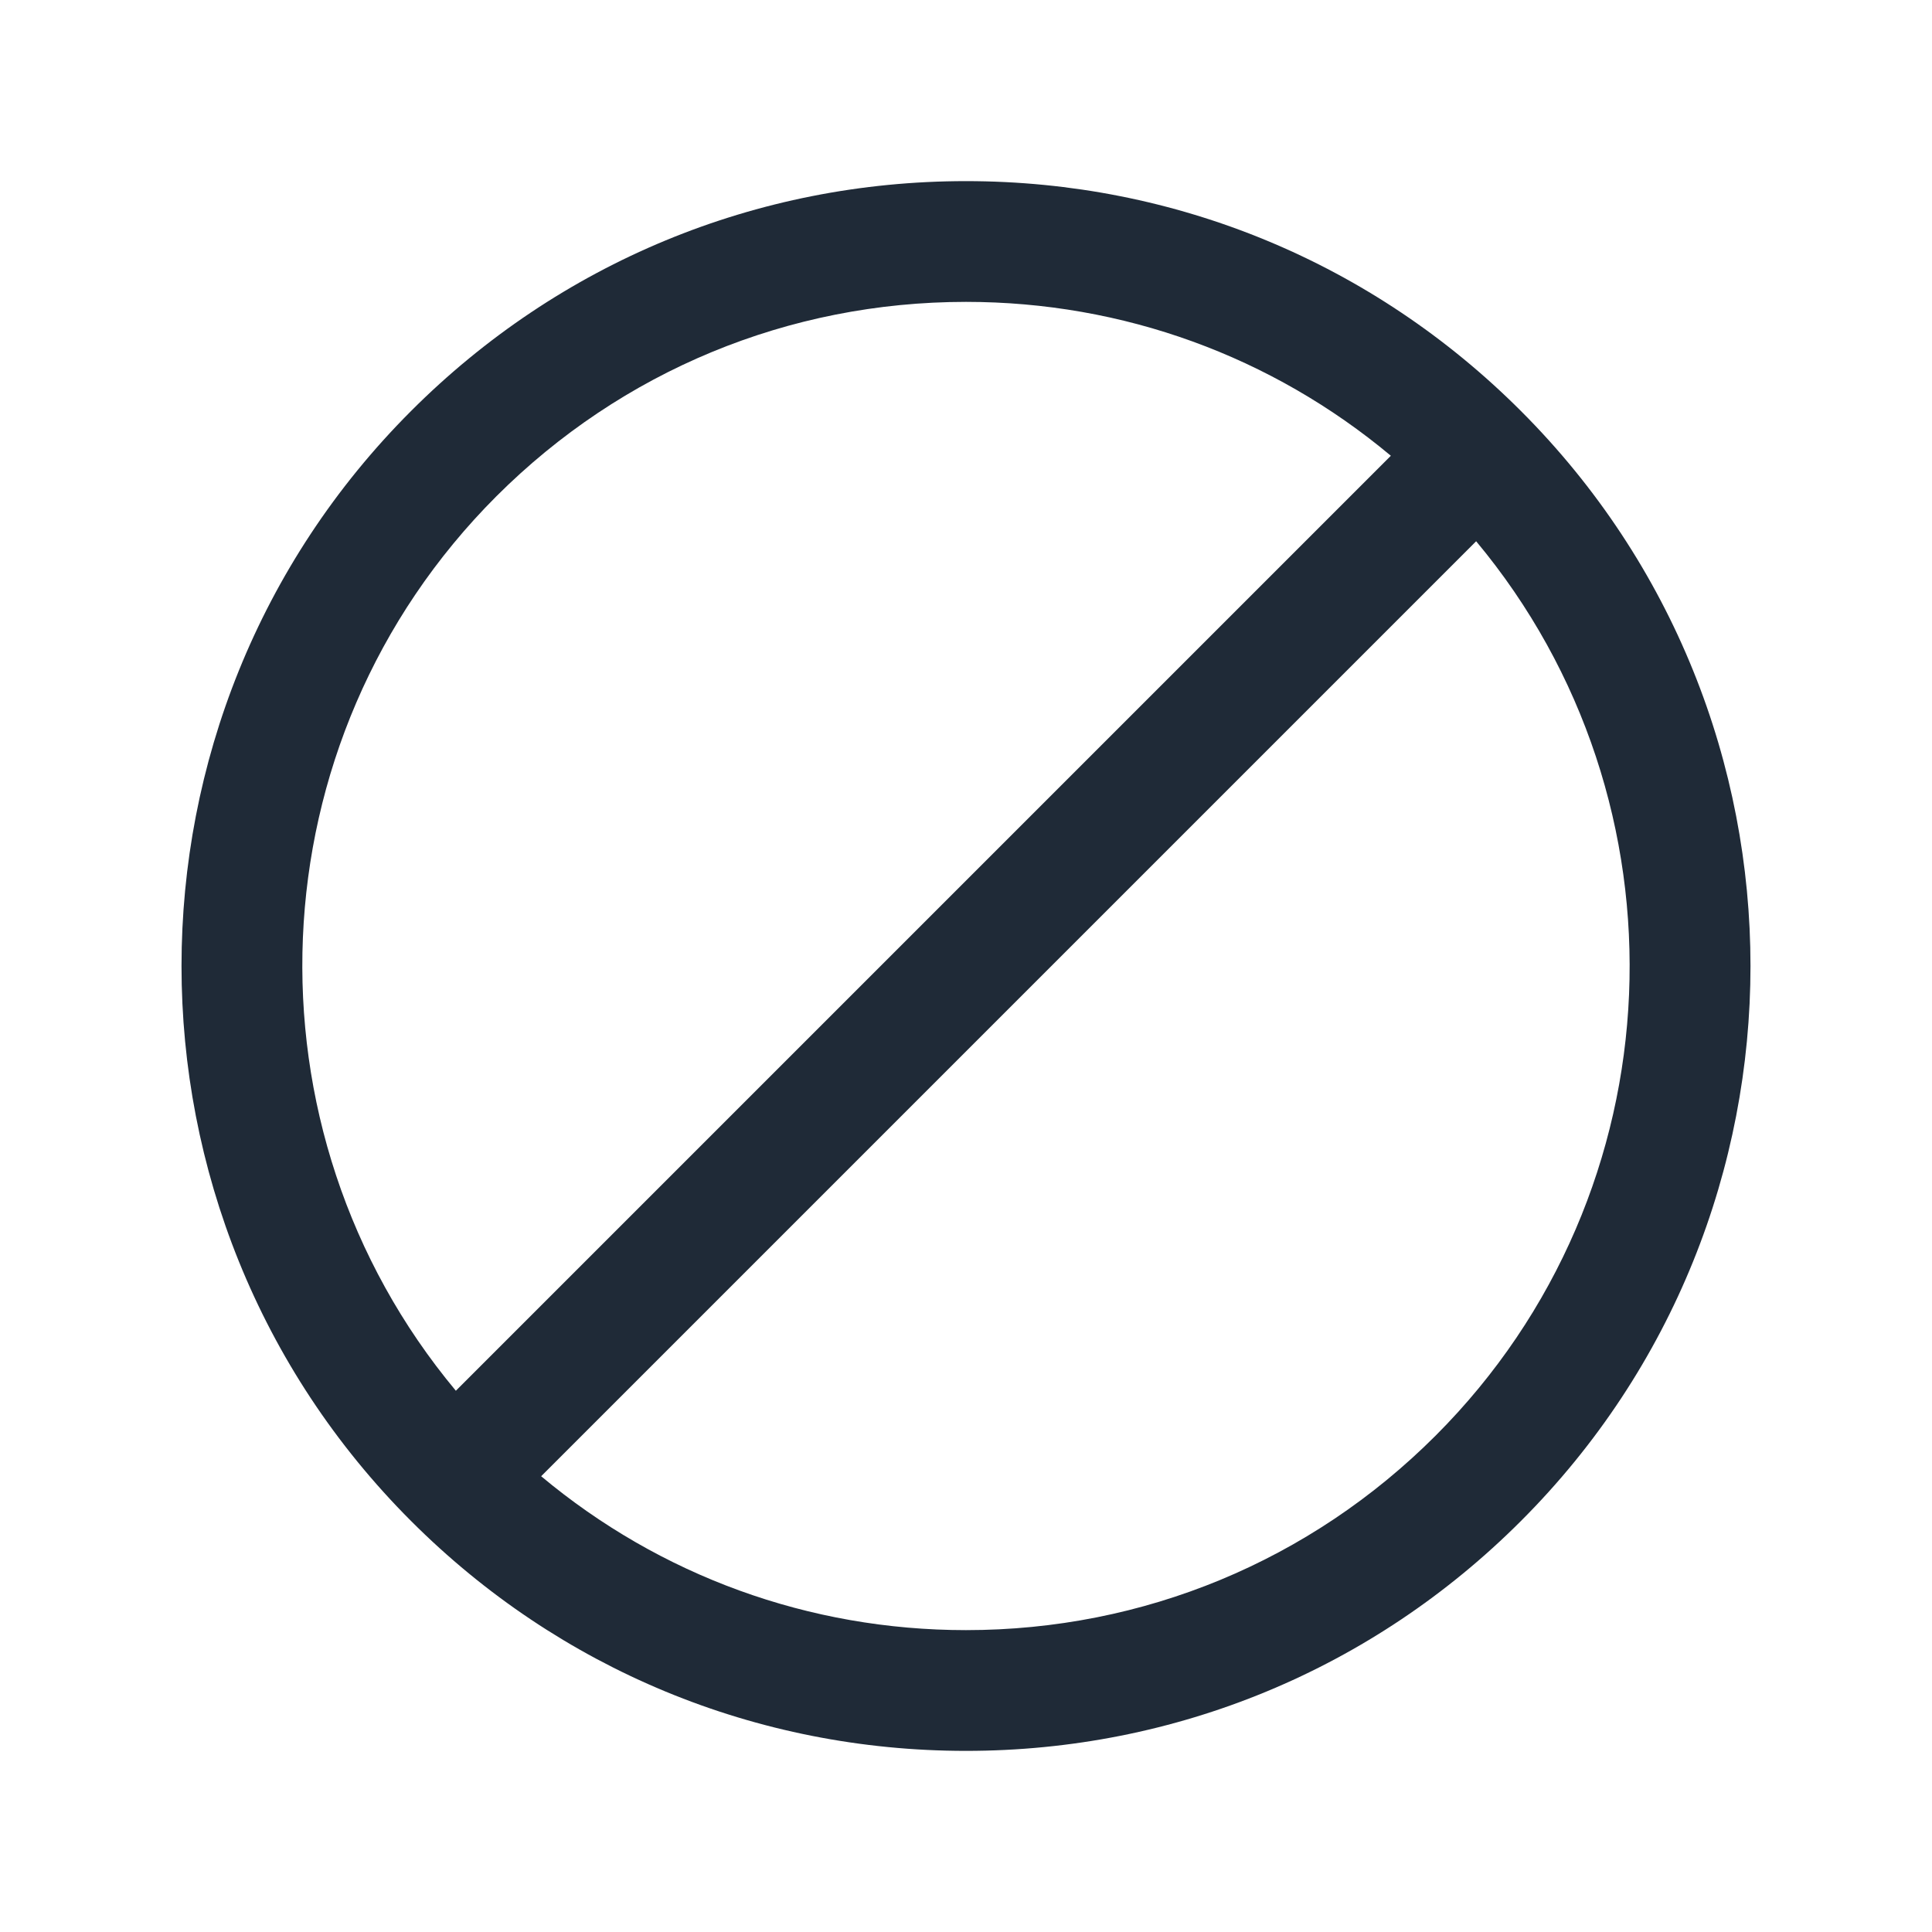
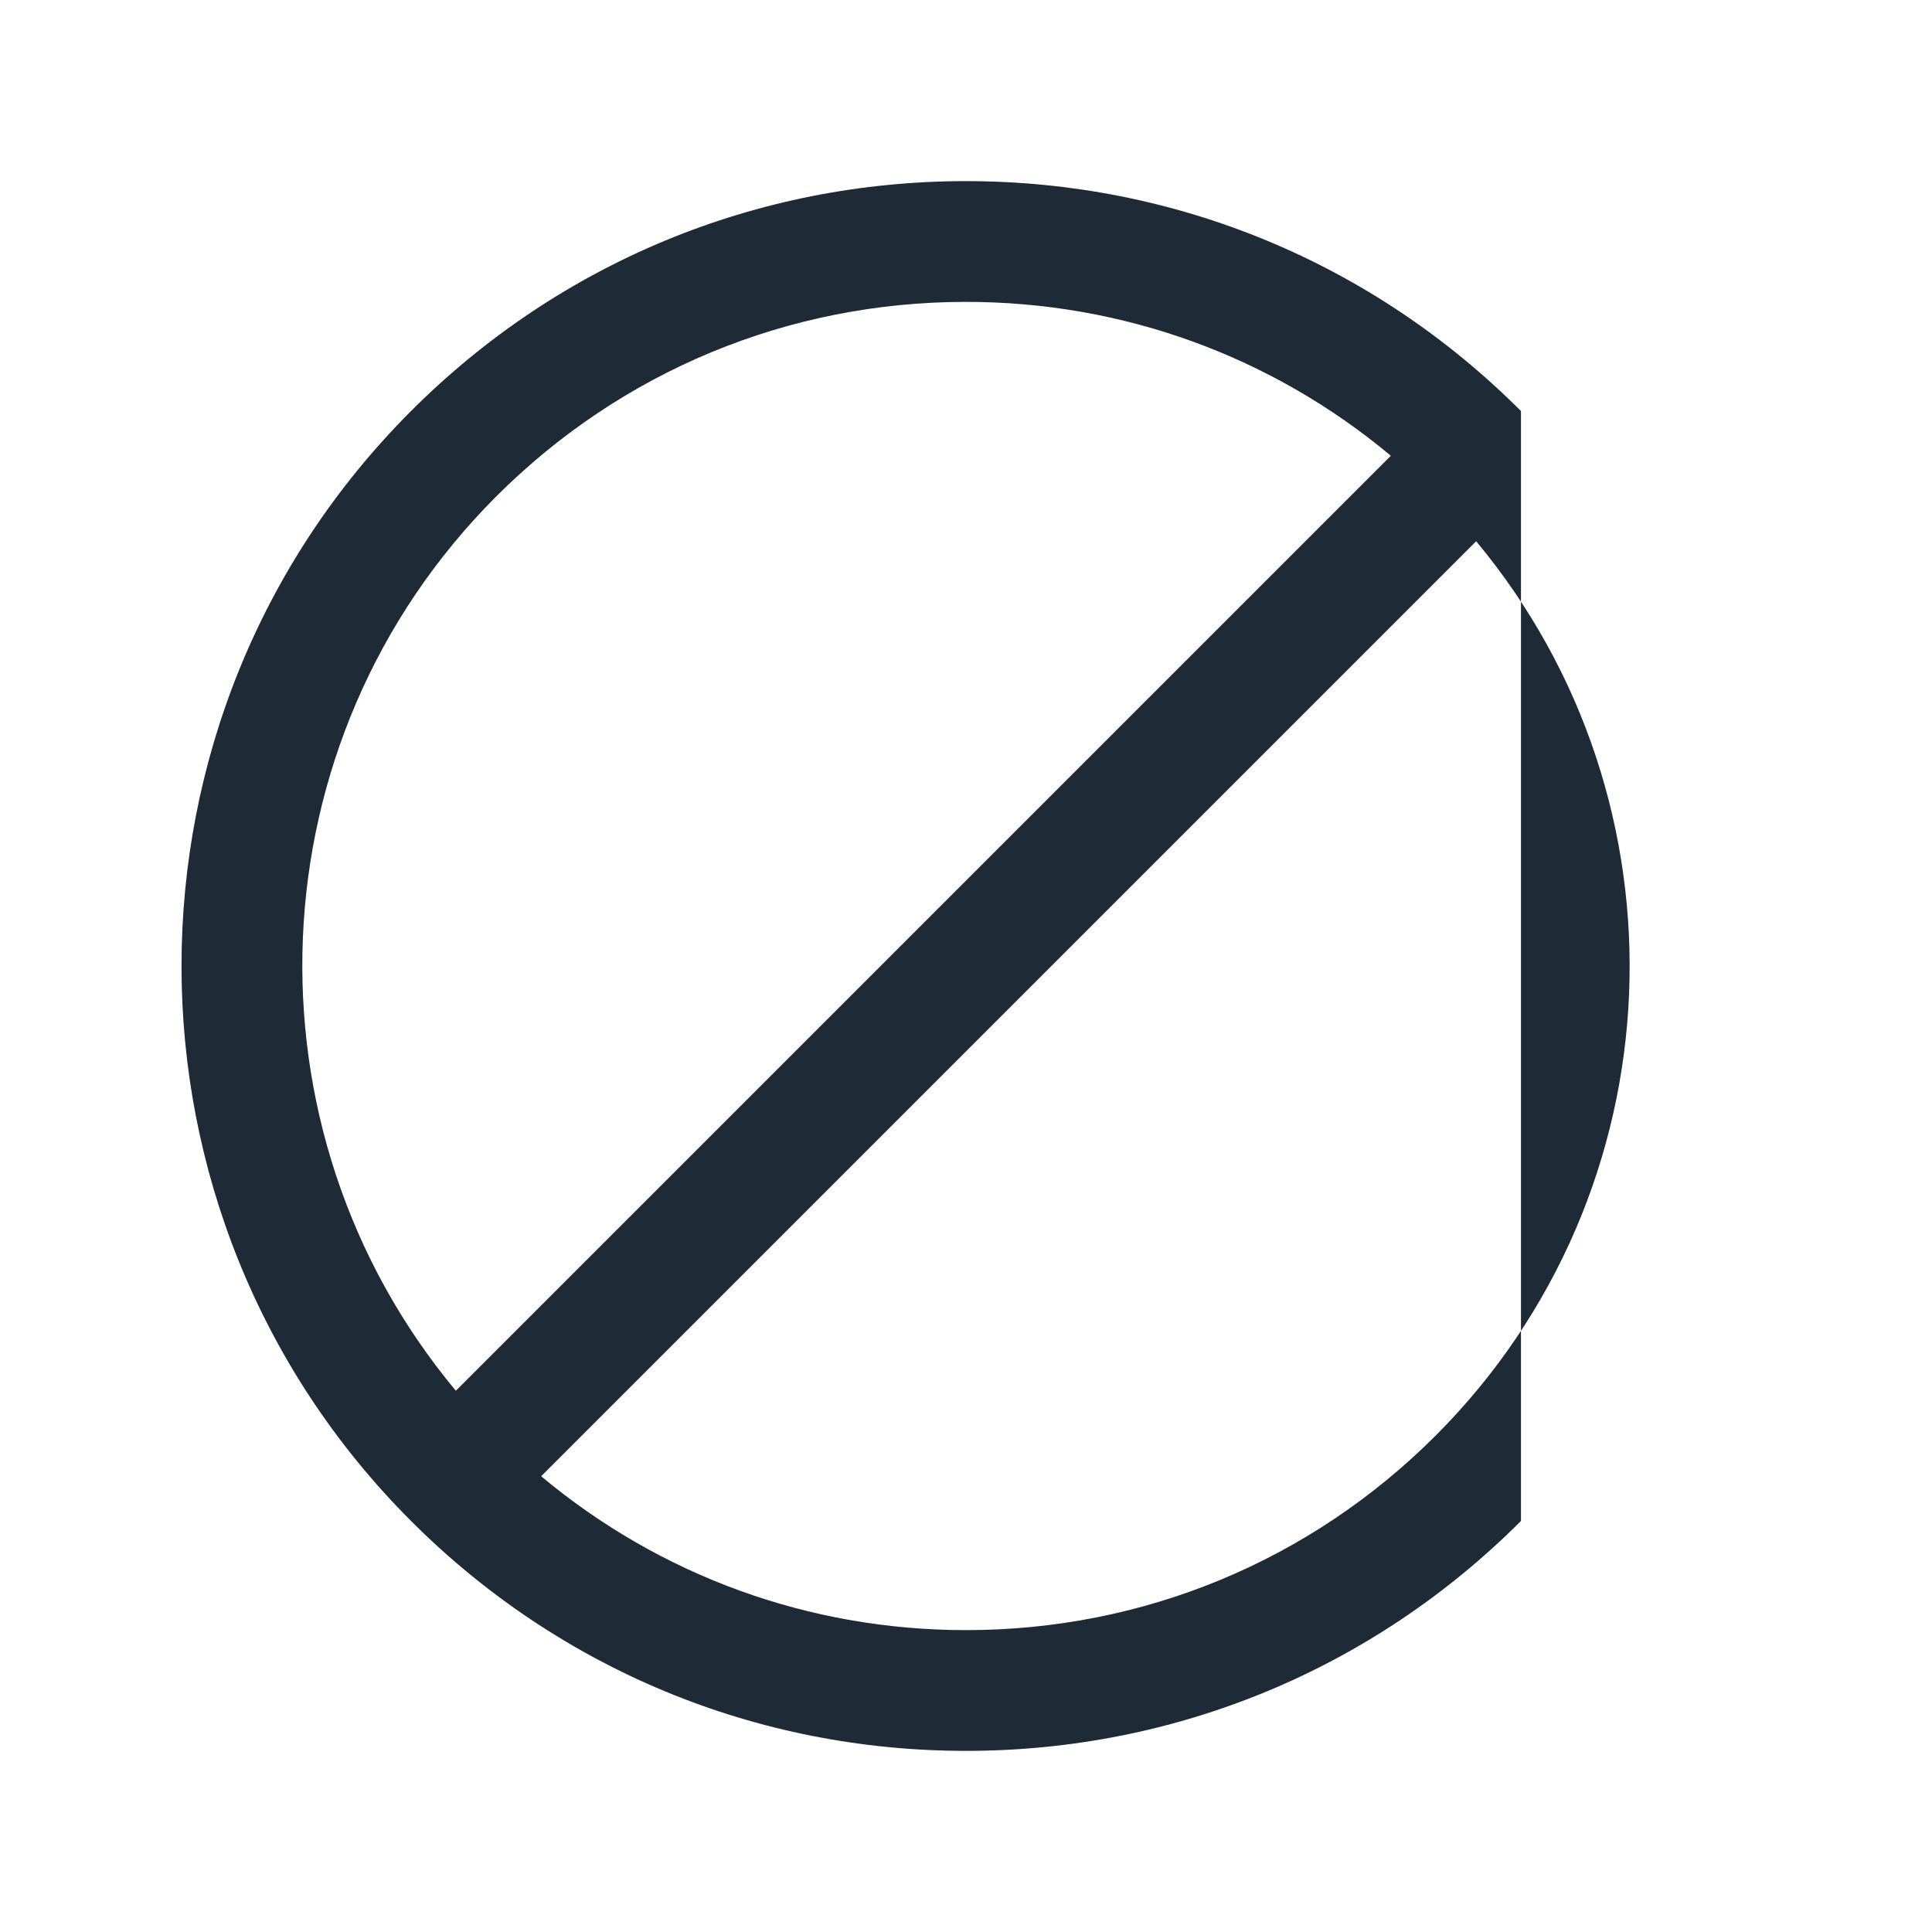
<svg xmlns="http://www.w3.org/2000/svg" width="20" height="20" viewBox="0 0 20 20" fill="none">
-   <path d="M15.745 4.255C14.211 2.72 12.17 1.875 10 1.875C7.83 1.875 5.789 2.72 4.255 4.255C1.087 7.423 1.087 12.577 4.255 15.745C5.789 17.28 7.83 18.125 10 18.125C12.17 18.125 14.211 17.28 15.745 15.745C18.913 12.577 18.913 7.423 15.745 4.255ZM5.138 5.138C6.437 3.84 8.164 3.125 10 3.125C11.626 3.125 13.165 3.688 14.398 4.718L4.719 14.397C2.469 11.699 2.607 7.67 5.138 5.138ZM14.861 14.862C13.563 16.16 11.836 16.875 10 16.875C8.374 16.875 6.835 16.312 5.602 15.282L15.281 5.603C17.531 8.301 17.392 12.33 14.861 14.862Z" fill="#1F2A37" />
+   <path d="M15.745 4.255C14.211 2.72 12.17 1.875 10 1.875C7.83 1.875 5.789 2.72 4.255 4.255C1.087 7.423 1.087 12.577 4.255 15.745C5.789 17.28 7.83 18.125 10 18.125C12.17 18.125 14.211 17.28 15.745 15.745ZM5.138 5.138C6.437 3.84 8.164 3.125 10 3.125C11.626 3.125 13.165 3.688 14.398 4.718L4.719 14.397C2.469 11.699 2.607 7.67 5.138 5.138ZM14.861 14.862C13.563 16.16 11.836 16.875 10 16.875C8.374 16.875 6.835 16.312 5.602 15.282L15.281 5.603C17.531 8.301 17.392 12.33 14.861 14.862Z" fill="#1F2A37" />
</svg>